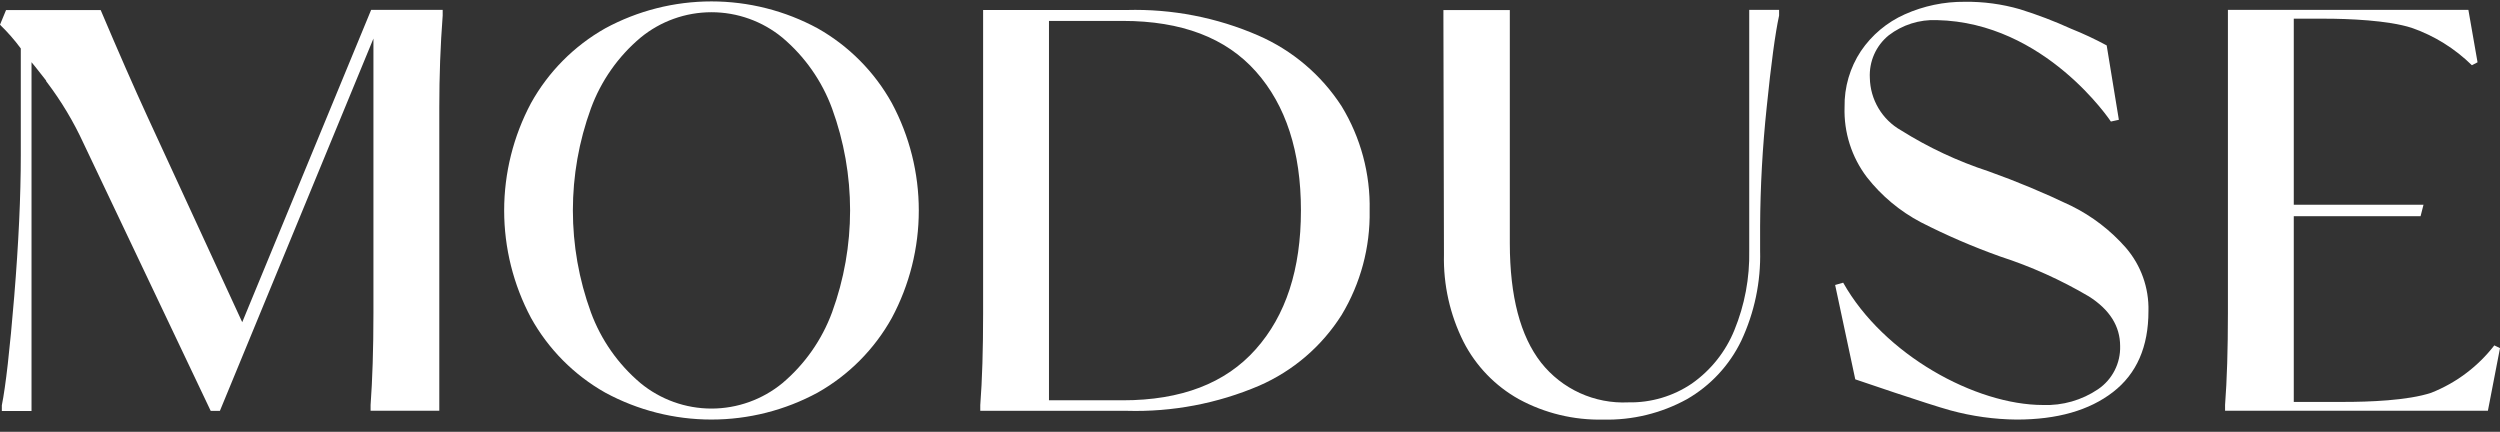
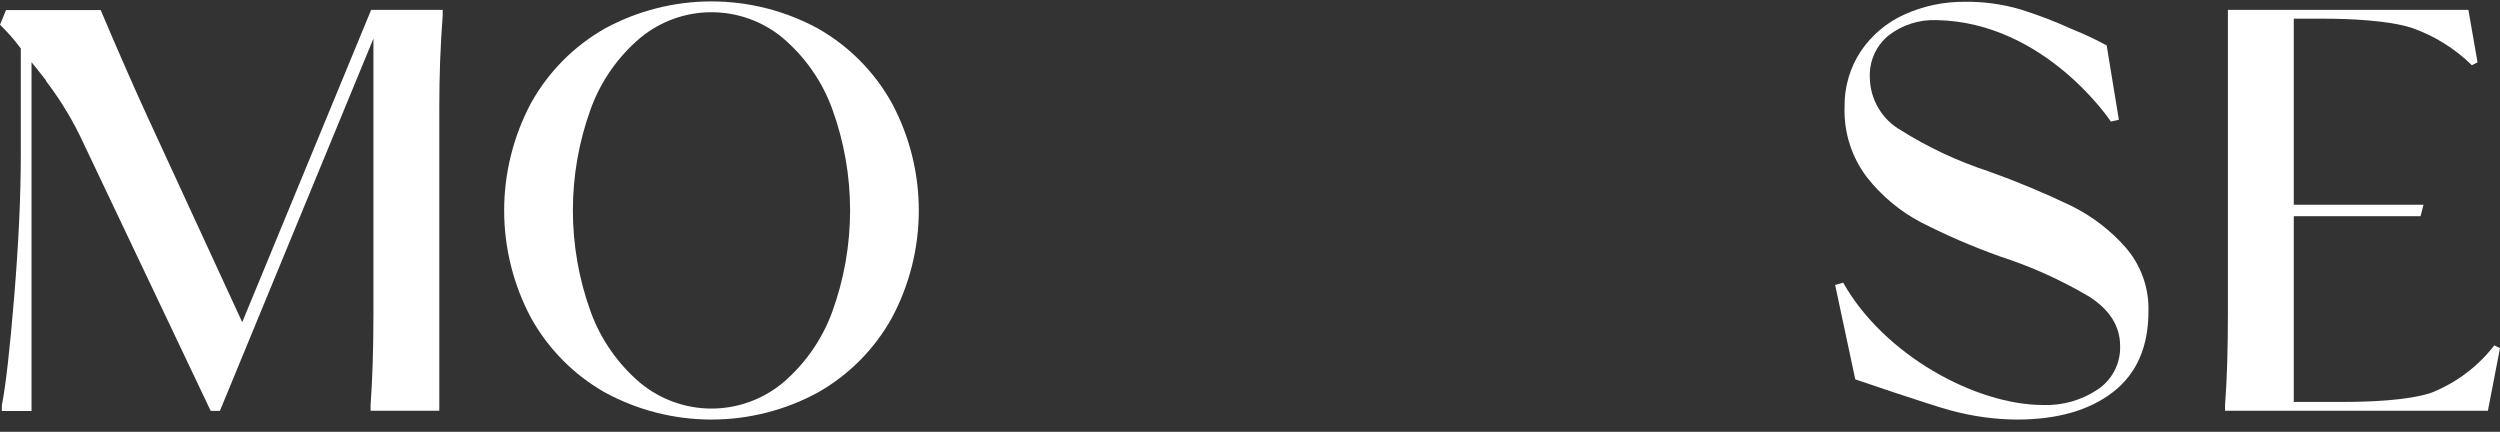
<svg xmlns="http://www.w3.org/2000/svg" width="110" height="19" viewBox="0 0 110 19" fill="none">
  <rect x="0" y="0" width="110" height="19" fill="#333333" stroke="none" />
-   <path d="M76.966 0.794V11.029C76.99 12.228 76.767 13.418 76.312 14.528C75.928 15.472 75.28 16.287 74.446 16.874C73.622 17.434 72.645 17.724 71.648 17.704C70.915 17.739 70.184 17.599 69.516 17.295C68.848 16.991 68.262 16.531 67.807 15.955C66.893 14.786 66.435 13.039 66.432 10.714V0.443H63.51V0.794L63.534 11.202C63.503 12.531 63.798 13.847 64.393 15.036C64.938 16.103 65.788 16.984 66.835 17.567C67.971 18.183 69.248 18.491 70.54 18.462C71.824 18.494 73.094 18.185 74.22 17.567C75.26 16.971 76.094 16.074 76.615 14.995C77.196 13.756 77.481 12.398 77.445 11.029V9.957C77.454 8.206 77.551 6.457 77.735 4.716C77.929 2.811 78.11 1.467 78.28 0.685V0.435H76.966V0.794Z" fill="white" />
  <path d="M91.142 9.06C89.952 8.488 88.733 7.98 87.49 7.536C86.139 7.094 84.848 6.489 83.644 5.734C83.235 5.503 82.893 5.168 82.653 4.763C82.412 4.359 82.282 3.899 82.273 3.429C82.254 3.073 82.319 2.718 82.463 2.392C82.608 2.066 82.827 1.779 83.104 1.554C83.709 1.09 84.458 0.853 85.22 0.885C89.993 0.982 92.879 5.348 92.879 5.348L93.23 5.271L92.694 1.998C92.186 1.723 91.662 1.478 91.126 1.264C90.393 0.931 89.641 0.644 88.872 0.405C88.086 0.179 87.271 0.069 86.454 0.079C85.543 0.07 84.641 0.259 83.809 0.631C83.029 0.979 82.362 1.537 81.882 2.244C81.397 2.975 81.145 3.837 81.161 4.715C81.125 5.825 81.472 6.914 82.144 7.798C82.786 8.618 83.594 9.293 84.515 9.778C85.648 10.357 86.819 10.862 88.018 11.289C89.376 11.73 90.682 12.318 91.912 13.043C92.825 13.623 93.284 14.35 93.286 15.224C93.297 15.597 93.214 15.967 93.044 16.299C92.874 16.632 92.624 16.916 92.315 17.126C91.602 17.608 90.755 17.851 89.896 17.82C86.933 17.82 82.89 15.619 81.1 12.438L80.746 12.539L81.632 16.691C81.632 16.691 84.857 17.795 85.825 18.058C86.774 18.316 87.752 18.452 88.735 18.461C90.517 18.461 91.929 18.058 92.972 17.251C94.014 16.445 94.534 15.256 94.532 13.684C94.558 12.664 94.203 11.671 93.536 10.898C92.866 10.135 92.052 9.51 91.142 9.06Z" fill="white" />
  <path d="M35.977 1.247C34.542 0.469 32.935 0.062 31.303 0.062C29.671 0.062 28.064 0.469 26.629 1.247C25.258 2.022 24.128 3.16 23.364 4.537C22.589 5.991 22.183 7.613 22.183 9.261C22.183 10.909 22.589 12.531 23.364 13.986C24.128 15.362 25.258 16.501 26.629 17.275C28.064 18.053 29.671 18.46 31.303 18.46C32.935 18.46 34.542 18.053 35.977 17.275C37.348 16.501 38.478 15.362 39.242 13.986C40.02 12.532 40.427 10.909 40.427 9.261C40.427 7.613 40.02 5.99 39.242 4.537C38.478 3.16 37.348 2.022 35.977 1.247ZM36.61 13.744C36.164 14.952 35.413 16.024 34.429 16.856C33.549 17.58 32.445 17.977 31.305 17.977C30.165 17.977 29.061 17.58 28.181 16.856C27.197 16.025 26.445 14.953 26 13.744C24.942 10.846 24.942 7.668 26 4.771C26.444 3.561 27.196 2.488 28.181 1.659C29.061 0.934 30.165 0.538 31.305 0.538C32.445 0.538 33.549 0.934 34.429 1.659C35.413 2.49 36.165 3.562 36.61 4.771C37.669 7.668 37.669 10.846 36.61 13.744Z" fill="white" />
-   <path d="M55.362 1.561C53.539 0.768 51.565 0.386 49.578 0.44H43.257V13.795C43.257 15.375 43.217 16.718 43.132 17.826V18.076H49.581C51.579 18.133 53.565 17.756 55.402 16.972C56.896 16.321 58.16 15.237 59.03 13.86C59.866 12.473 60.294 10.879 60.264 9.26C60.299 7.645 59.871 6.053 59.03 4.673C58.14 3.297 56.864 2.215 55.362 1.561ZM55.249 15.371C53.922 16.866 51.972 17.613 49.4 17.613H46.155V0.92H49.4C51.988 0.92 53.942 1.663 55.261 3.149C56.581 4.635 57.241 6.672 57.241 9.26C57.241 11.848 56.577 13.885 55.249 15.371Z" fill="white" />
  <path d="M10.658 14.177L6.498 5.156C5.91 3.876 5.22 2.306 4.43 0.443H0.266L0 1.088C0.334 1.41 0.64 1.759 0.915 2.132V6.816C0.915 8.634 0.818 10.71 0.625 13.056C0.431 15.402 0.25 16.991 0.081 17.833V18.083H1.387V2.737L1.552 2.938L2.028 3.543V3.567L2.064 3.616C2.698 4.452 3.238 5.355 3.676 6.308L9.271 18.079H9.675L16.431 1.697V13.79C16.431 15.37 16.386 16.713 16.306 17.821V18.071H19.329V4.716C19.329 3.354 19.377 2.011 19.478 0.685V0.435H16.33L10.658 14.177Z" fill="white" />
  <path d="M109.75 15.197C109.029 16.128 108.071 16.848 106.977 17.281C105.941 17.628 104.187 17.684 103.147 17.684H100.926V9.513H106.505L106.634 9.009H100.926V0.822H102.285C103.325 0.822 105.078 0.891 106.114 1.225C107.108 1.571 108.012 2.133 108.763 2.87L109.012 2.741L108.609 0.435H98.028V13.79C98.028 15.37 97.987 16.713 97.903 17.821V18.071H109.468L110 15.318L109.75 15.197Z" fill="white" />
</svg>